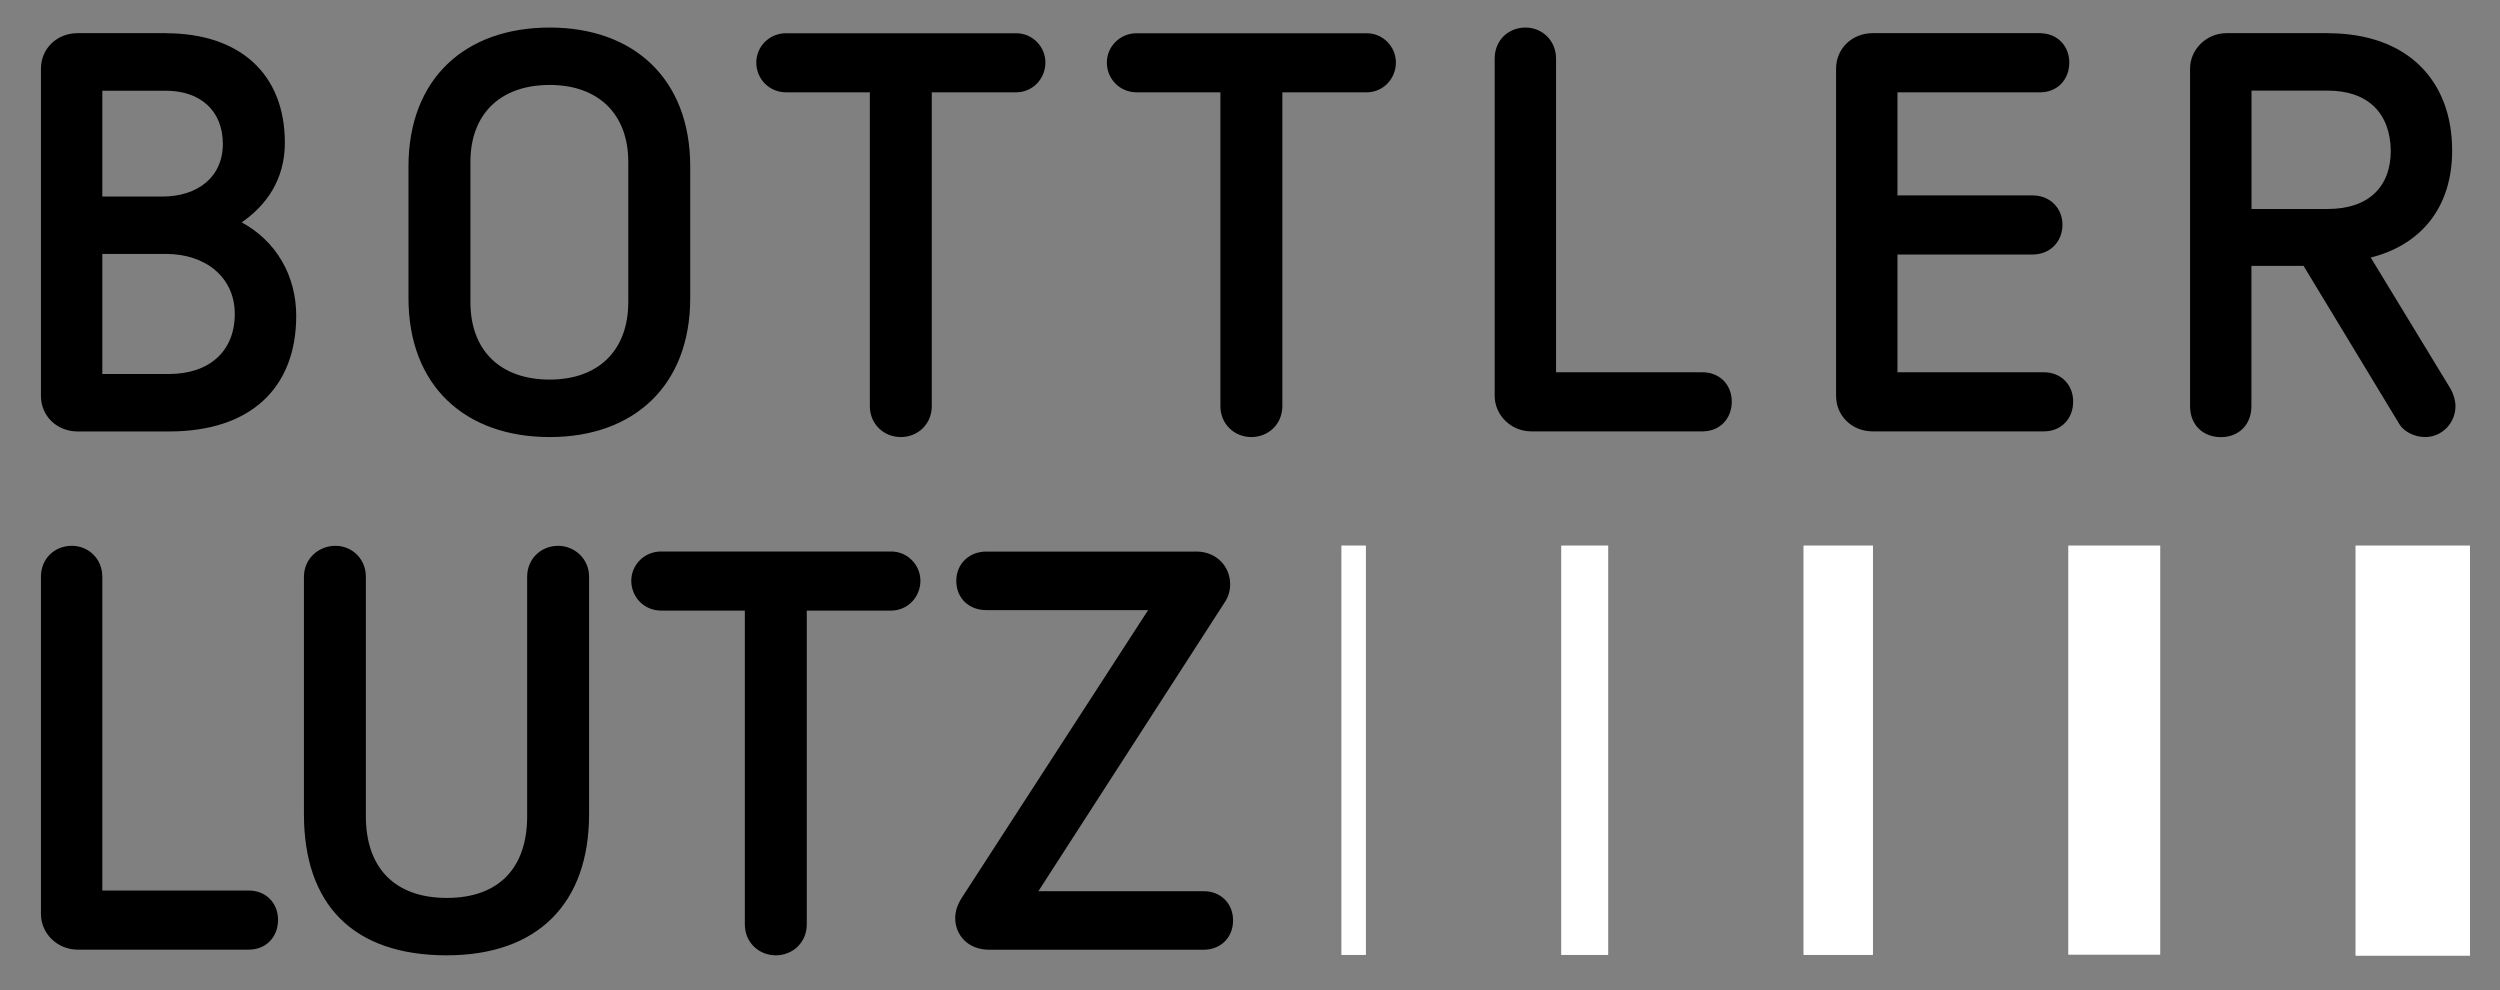
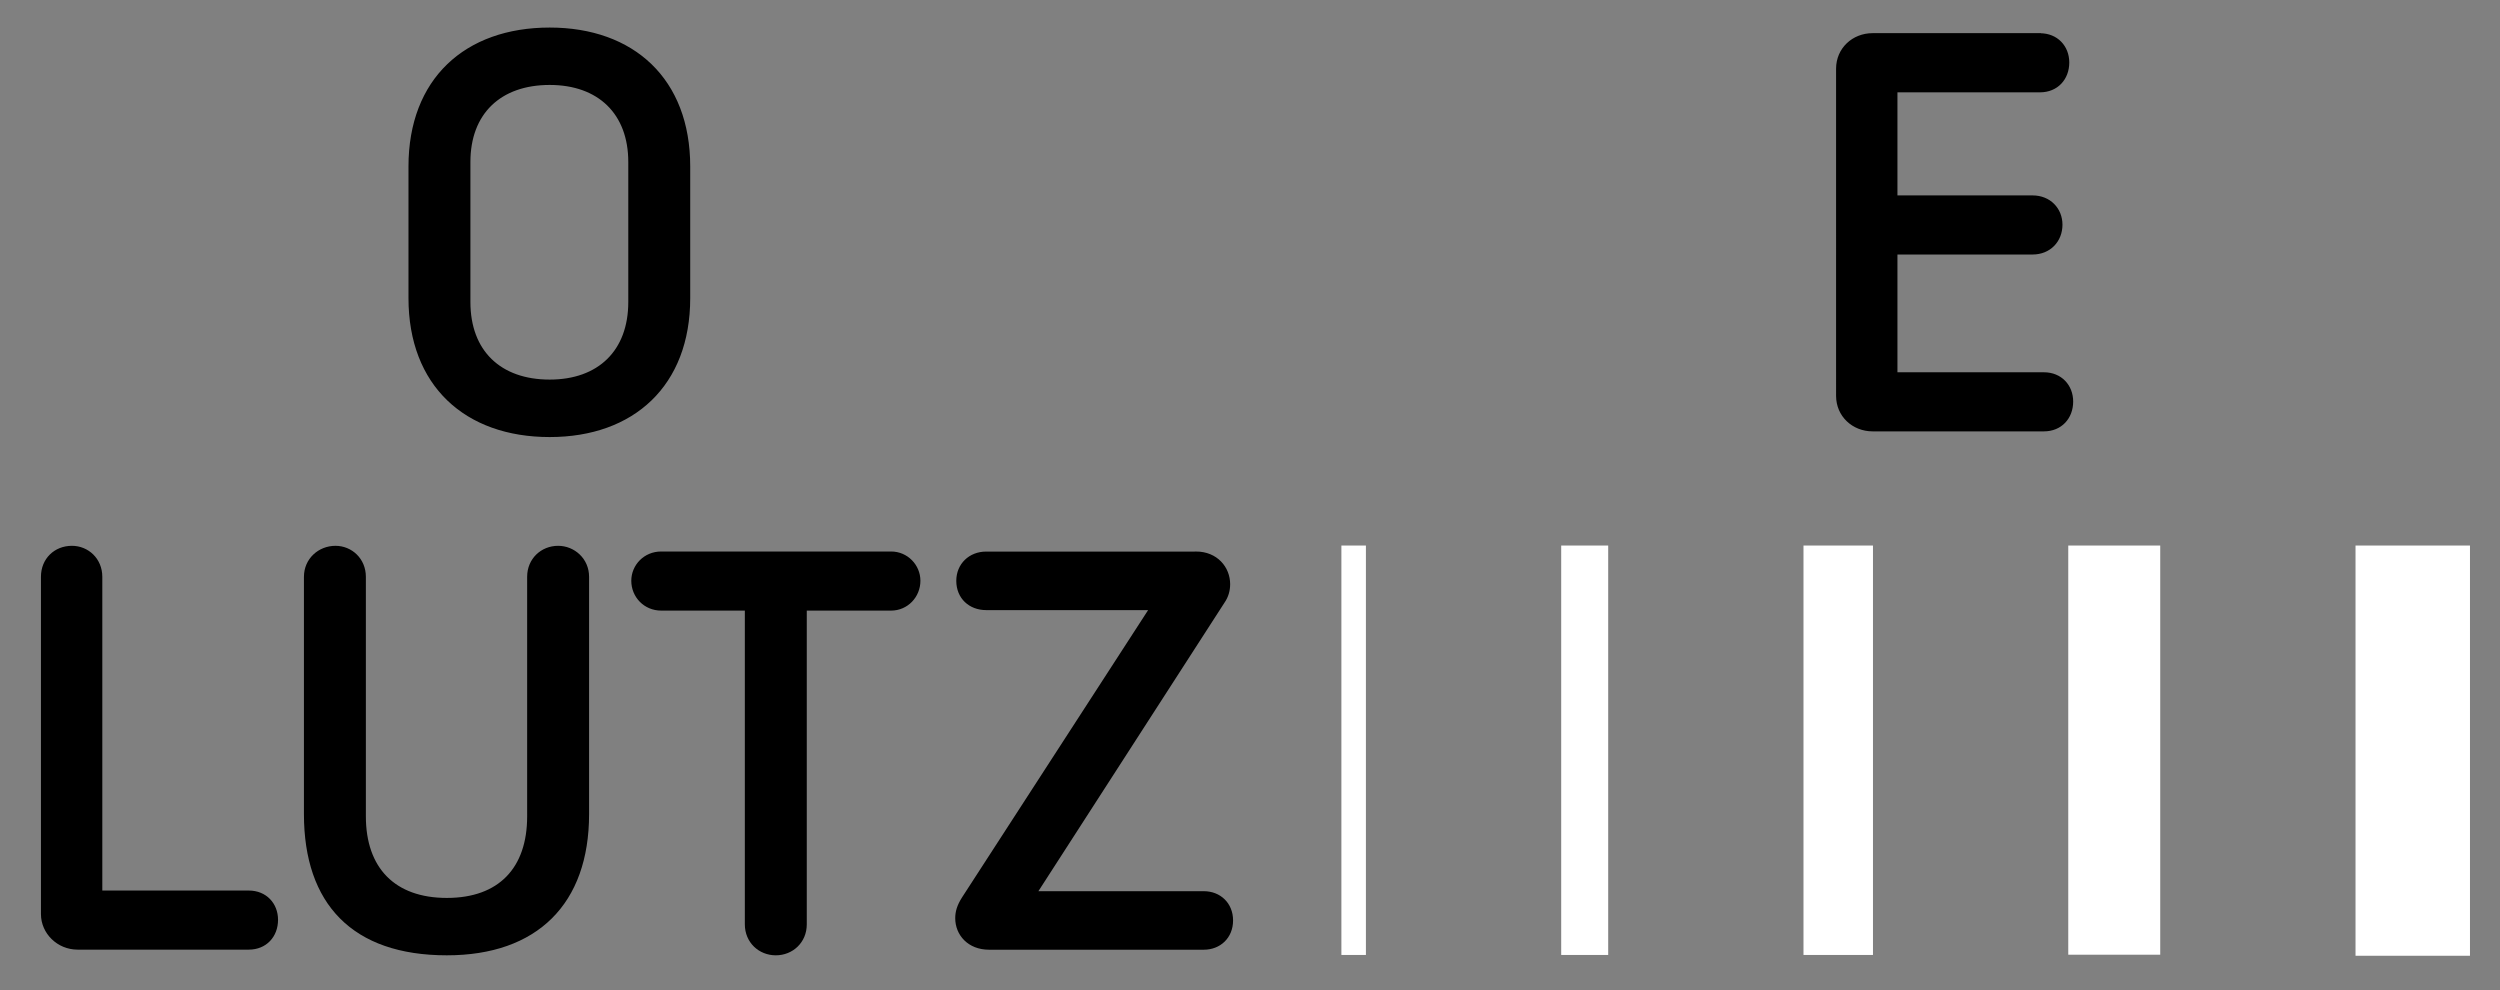
<svg xmlns="http://www.w3.org/2000/svg" version="1.1" id="Ebene_1" x="0px" y="0px" viewBox="0 0 308 122" style="enable-background:new 0 0 308 122;" xml:space="preserve">
  <rect x="0" y="0" width="308" height="122" fill="#808080" stroke="none" />
  <style type="text/css">
	.st0{stroke:#000000;stroke-width:0.25;stroke-miterlimit:10;}
	.st1{fill:#FFFFFF;}
</style>
  <g>
    <g>
-       <path class="st0" d="M20.42,4.22c9.12,0,14.55,5.01,14.55,13.37c0,4.46-2.23,7.66-5.43,9.82c4.39,2.3,6.83,6.61,6.83,11.49    c0,8.77-5.5,14.13-15.53,14.13H9.56c-2.44,0-4.39-1.81-4.39-4.25V8.46c0-2.44,1.95-4.25,4.39-4.25H20.42z M12.48,11.04v13.3h7.52    c4.39,0,7.58-2.43,7.58-6.61s-2.85-6.68-7.17-6.68H12.48z M12.48,31.16V46.2h8.36c4.94,0,8.21-2.79,8.21-7.52    c0-4.67-3.76-7.52-8.56-7.52H12.48z" />
      <path class="st0" d="M84.91,20.51v16.22c0,10.72-6.89,16.99-17.19,16.99c-10.37,0-17.27-6.27-17.27-16.99V20.51    c0-10.72,6.89-16.99,17.27-16.99C78.02,3.52,84.91,9.79,84.91,20.51z M57.83,19.95v17.26c0,6.06,3.76,9.68,9.89,9.68    c6.05,0,9.81-3.62,9.81-9.68V19.95c0-5.99-3.76-9.61-9.81-9.61C61.59,10.34,57.83,13.96,57.83,19.95z" />
-       <path class="st0" d="M125.19,4.22c1.95,0,3.48,1.6,3.48,3.48c0,1.95-1.53,3.55-3.48,3.55h-10.52v38.78c0,2.16-1.67,3.69-3.69,3.69    c-2.02,0-3.69-1.53-3.69-3.69V11.25H96.85c-2.02,0-3.55-1.6-3.55-3.55c0-1.88,1.53-3.48,3.55-3.48H125.19z" />
-       <path class="st0" d="M168.37,4.22c1.95,0,3.48,1.6,3.48,3.48c0,1.95-1.53,3.55-3.48,3.55h-10.51v38.78c0,2.16-1.67,3.69-3.69,3.69    s-3.69-1.53-3.69-3.69V11.25h-10.44c-2.02,0-3.55-1.6-3.55-3.55c0-1.88,1.54-3.48,3.55-3.48H168.37z" />
-       <path class="st0" d="M191.58,7.21v38.78h18.17c2.09,0,3.48,1.53,3.48,3.48c0,2.02-1.39,3.55-3.48,3.55h-21.09    c-2.44,0-4.39-1.95-4.39-4.25V7.21c0-2.16,1.6-3.69,3.69-3.69C189.91,3.52,191.58,5.05,191.58,7.21z" />
      <path class="st0" d="M251.33,4.22c2.09,0,3.48,1.53,3.48,3.48c0,2.02-1.39,3.55-3.48,3.55h-17.69V24.2h16.78    c2.09,0,3.55,1.53,3.55,3.48c0,2.02-1.46,3.55-3.55,3.55h-16.78v14.76h18.17c2.09,0,3.48,1.53,3.48,3.48    c0,2.02-1.39,3.55-3.48,3.55h-21.1c-2.43,0-4.38-1.81-4.38-4.25V8.46c0-2.44,1.95-4.25,4.38-4.25H251.33z" />
-       <path class="st0" d="M286.8,4.22c9.68,0,15.18,5.71,15.18,14.34c0,6.89-3.76,11.56-10.1,13.09l9.95,16.36    c0.28,0.49,0.56,1.32,0.56,2.02c0,2.02-1.6,3.69-3.62,3.69c-1.32,0-2.57-0.7-3.06-1.53l-11.84-19.56h-6.62v17.41    c0,2.23-1.53,3.69-3.62,3.69c-2.16,0-3.69-1.46-3.69-3.69V8.46c0-2.3,1.95-4.25,4.38-4.25H286.8z M277.26,11.04v14.83h9.54    c5.08,0,7.87-2.79,7.87-7.31c-0.07-4.74-2.93-7.52-7.87-7.52H277.26z" />
      <path class="st0" d="M12.48,71.06v38.78h18.17c2.09,0,3.48,1.53,3.48,3.48c0,2.02-1.39,3.55-3.48,3.55H9.56    c-2.44,0-4.39-1.95-4.39-4.25V71.06c0-2.16,1.6-3.69,3.69-3.69C10.82,67.37,12.48,68.9,12.48,71.06z" />
      <path class="st0" d="M72.45,71.06v29.24c0,11-6.34,17.27-17.4,17.27c-11.56,0-17.48-6.27-17.48-17.27V71.06    c0-2.16,1.74-3.69,3.76-3.69c1.95,0,3.62,1.53,3.62,3.69v29.52c0,6.41,3.62,10.17,10.1,10.17s10.02-3.76,10.02-10.17V71.06    c0-2.16,1.67-3.69,3.69-3.69C70.71,67.37,72.45,68.9,72.45,71.06z" />
      <path class="st0" d="M109.79,68.07c1.95,0,3.48,1.6,3.48,3.48c0,1.95-1.53,3.55-3.48,3.55H99.27v38.78c0,2.16-1.67,3.69-3.69,3.69    c-2.02,0-3.69-1.53-3.69-3.69V75.1H81.45c-2.02,0-3.55-1.6-3.55-3.55c0-1.88,1.53-3.48,3.55-3.48H109.79z" />
      <path class="st0" d="M147.33,68.07c2.57,0,4.1,1.88,4.1,3.9c0,0.77-0.2,1.53-0.69,2.23l-23.04,35.72h20.61    c1.95,0,3.48,1.39,3.48,3.48s-1.53,3.48-3.48,3.48h-26.46c-2.51,0-4.04-1.74-4.04-3.76c0-0.77,0.2-1.53,0.83-2.51l23.04-35.57    h-20.19c-2.02,0-3.55-1.39-3.55-3.48c0-2.02,1.53-3.48,3.55-3.48H147.33z" />
    </g>
    <polygon class="st1" points="290.2,67.21 290.2,117.75 304.3,117.75 304.3,67.21 290.2,67.21  " />
    <polygon class="st1" points="254.81,67.21 254.81,117.62 266.14,117.62 266.14,67.21 254.81,67.21  " />
    <polygon class="st1" points="222.19,67.21 222.19,117.65 230.75,117.65 230.75,67.21 222.19,67.21  " />
    <polygon class="st1" points="192.34,67.21 192.34,117.65 198.13,117.65 198.13,67.21 192.34,67.21  " />
    <polygon class="st1" points="165.26,67.21 165.26,117.65 168.28,117.65 168.28,67.21 165.26,67.21  " />
  </g>
</svg>